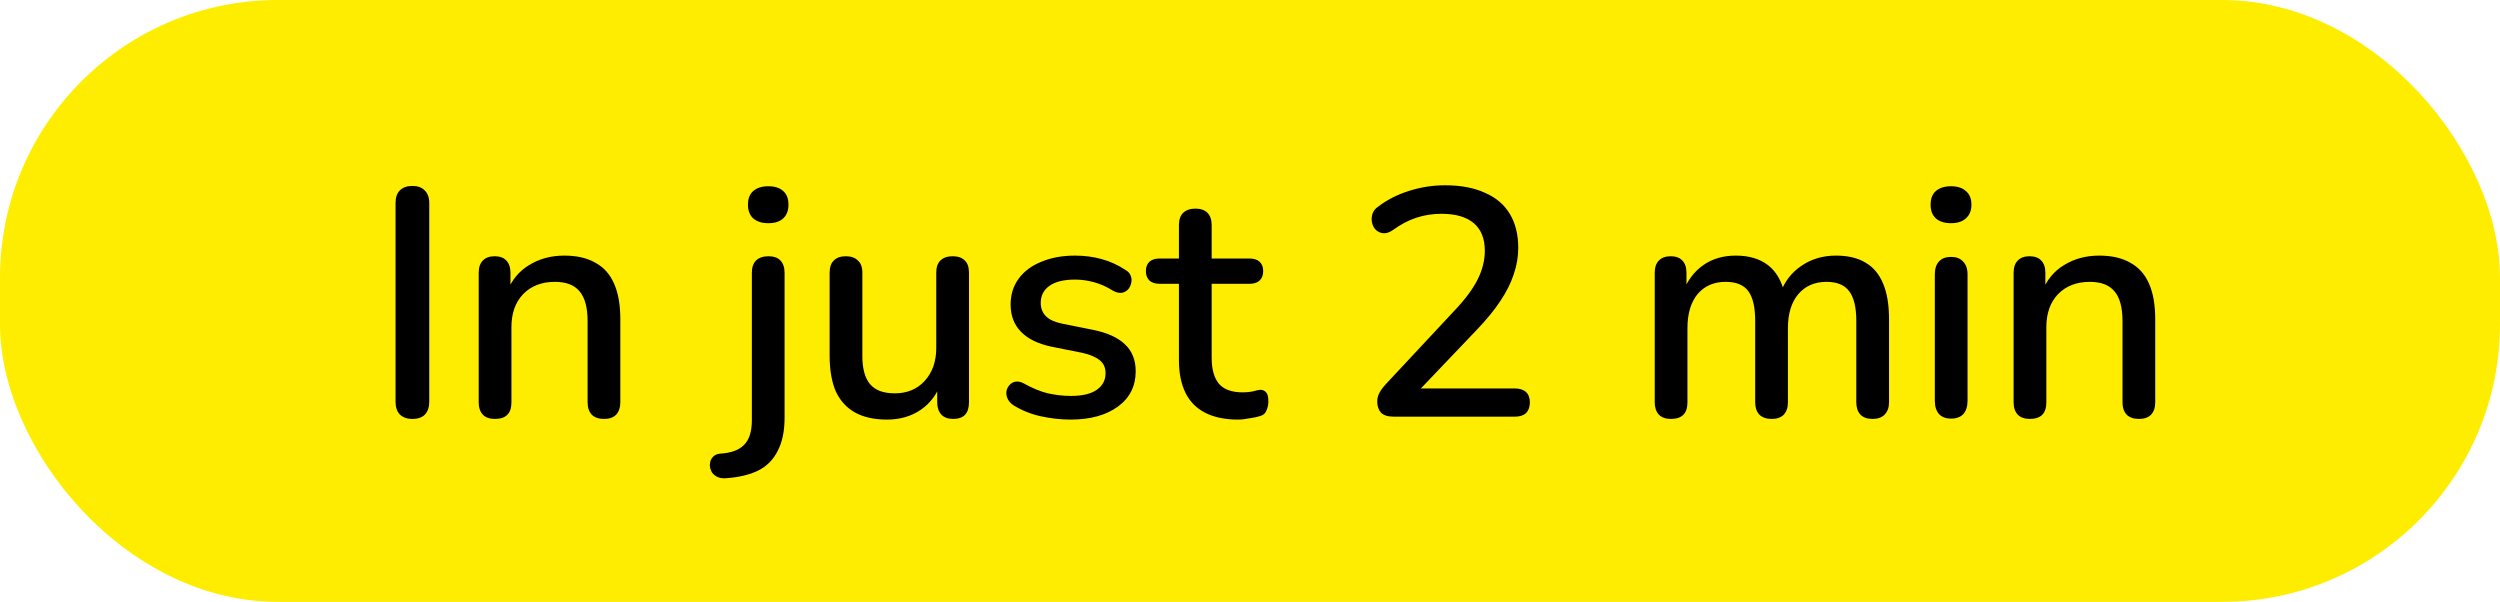
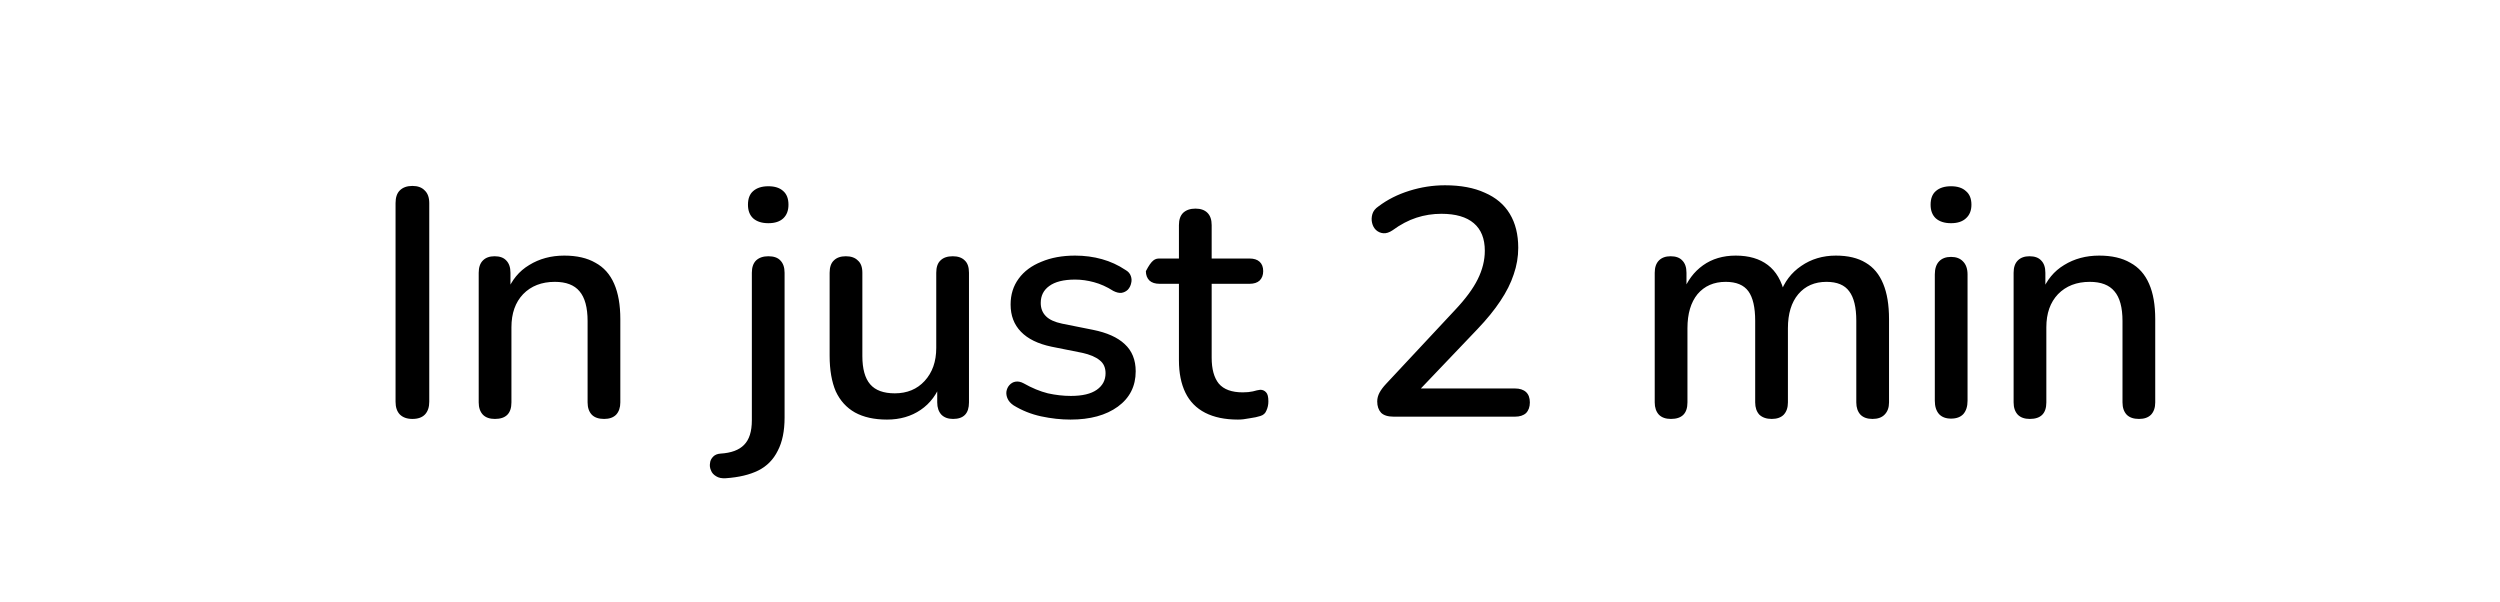
<svg xmlns="http://www.w3.org/2000/svg" width="54" height="13" viewBox="0 0 54 13" fill="none">
-   <rect width="54" height="13" rx="6" fill="#FFED00" />
-   <path d="M8.908 9.049C8.791 9.049 8.7 9.016 8.635 8.951C8.574 8.886 8.544 8.795 8.544 8.678V4.387C8.544 4.266 8.574 4.175 8.635 4.114C8.7 4.049 8.791 4.016 8.908 4.016C9.024 4.016 9.113 4.049 9.174 4.114C9.239 4.175 9.272 4.266 9.272 4.387V8.678C9.272 8.795 9.241 8.886 9.181 8.951C9.12 9.016 9.029 9.049 8.908 9.049ZM10.69 9.049C10.578 9.049 10.491 9.019 10.431 8.958C10.37 8.893 10.34 8.804 10.34 8.692V5.892C10.34 5.775 10.37 5.687 10.431 5.626C10.491 5.565 10.575 5.535 10.683 5.535C10.795 5.535 10.879 5.565 10.935 5.626C10.995 5.687 11.026 5.775 11.026 5.892V6.438L10.949 6.312C11.051 6.051 11.212 5.855 11.432 5.724C11.651 5.589 11.903 5.521 12.188 5.521C12.458 5.521 12.682 5.572 12.86 5.675C13.042 5.773 13.177 5.925 13.266 6.13C13.354 6.331 13.399 6.585 13.399 6.893V8.692C13.399 8.804 13.368 8.893 13.308 8.958C13.247 9.019 13.161 9.049 13.049 9.049C12.932 9.049 12.843 9.019 12.783 8.958C12.722 8.893 12.692 8.804 12.692 8.692V6.935C12.692 6.641 12.633 6.426 12.517 6.291C12.405 6.156 12.227 6.088 11.985 6.088C11.7 6.088 11.471 6.177 11.299 6.354C11.131 6.531 11.047 6.769 11.047 7.068V8.692C11.047 8.93 10.928 9.049 10.69 9.049ZM15.673 10.33C15.589 10.335 15.521 10.321 15.47 10.288C15.414 10.255 15.376 10.213 15.358 10.162C15.334 10.111 15.327 10.057 15.337 10.001C15.341 9.95 15.365 9.903 15.407 9.861C15.444 9.824 15.495 9.803 15.561 9.798C15.794 9.784 15.964 9.721 16.072 9.609C16.184 9.497 16.24 9.32 16.24 9.077V5.892C16.24 5.775 16.27 5.687 16.331 5.626C16.396 5.565 16.485 5.535 16.597 5.535C16.713 5.535 16.8 5.565 16.856 5.626C16.916 5.687 16.947 5.775 16.947 5.892V9.021C16.947 9.31 16.898 9.548 16.8 9.735C16.706 9.926 16.566 10.069 16.38 10.162C16.193 10.255 15.957 10.311 15.673 10.33ZM16.597 4.821C16.457 4.821 16.347 4.786 16.268 4.716C16.193 4.646 16.156 4.548 16.156 4.422C16.156 4.291 16.193 4.193 16.268 4.128C16.347 4.058 16.457 4.023 16.597 4.023C16.737 4.023 16.844 4.058 16.919 4.128C16.993 4.193 17.031 4.291 17.031 4.422C17.031 4.548 16.993 4.646 16.919 4.716C16.844 4.786 16.737 4.821 16.597 4.821ZM19.159 9.063C18.884 9.063 18.653 9.012 18.466 8.909C18.284 8.806 18.147 8.655 18.053 8.454C17.965 8.249 17.92 7.992 17.92 7.684V5.892C17.92 5.771 17.951 5.682 18.011 5.626C18.072 5.565 18.158 5.535 18.27 5.535C18.382 5.535 18.469 5.565 18.529 5.626C18.595 5.682 18.627 5.771 18.627 5.892V7.691C18.627 7.966 18.683 8.169 18.795 8.3C18.907 8.431 19.085 8.496 19.327 8.496C19.593 8.496 19.808 8.407 19.971 8.23C20.139 8.048 20.223 7.81 20.223 7.516V5.892C20.223 5.771 20.254 5.682 20.314 5.626C20.375 5.565 20.464 5.535 20.58 5.535C20.692 5.535 20.779 5.565 20.839 5.626C20.9 5.682 20.93 5.771 20.93 5.892V8.692C20.93 8.93 20.816 9.049 20.587 9.049C20.48 9.049 20.396 9.019 20.335 8.958C20.275 8.893 20.244 8.804 20.244 8.692V8.097L20.335 8.251C20.242 8.512 20.093 8.713 19.887 8.853C19.682 8.993 19.439 9.063 19.159 9.063ZM23.124 9.063C22.918 9.063 22.706 9.04 22.487 8.993C22.272 8.946 22.074 8.867 21.892 8.755C21.831 8.713 21.789 8.666 21.766 8.615C21.742 8.564 21.733 8.512 21.738 8.461C21.747 8.405 21.768 8.358 21.801 8.321C21.838 8.279 21.882 8.253 21.934 8.244C21.99 8.235 22.048 8.246 22.109 8.279C22.291 8.382 22.466 8.454 22.634 8.496C22.802 8.533 22.967 8.552 23.131 8.552C23.378 8.552 23.565 8.508 23.691 8.419C23.817 8.33 23.88 8.211 23.88 8.062C23.88 7.941 23.838 7.847 23.754 7.782C23.67 7.712 23.544 7.658 23.376 7.621L22.711 7.488C22.421 7.427 22.202 7.32 22.053 7.166C21.903 7.012 21.829 6.816 21.829 6.578C21.829 6.363 21.887 6.177 22.004 6.018C22.12 5.859 22.284 5.738 22.494 5.654C22.704 5.565 22.946 5.521 23.222 5.521C23.427 5.521 23.621 5.547 23.803 5.598C23.985 5.649 24.153 5.726 24.307 5.829C24.367 5.862 24.407 5.906 24.426 5.962C24.444 6.013 24.447 6.065 24.433 6.116C24.423 6.167 24.4 6.214 24.363 6.256C24.325 6.293 24.279 6.317 24.223 6.326C24.171 6.331 24.113 6.317 24.048 6.284C23.908 6.195 23.768 6.132 23.628 6.095C23.492 6.058 23.357 6.039 23.222 6.039C22.974 6.039 22.788 6.086 22.662 6.179C22.54 6.268 22.48 6.389 22.48 6.543C22.48 6.66 22.517 6.755 22.592 6.83C22.666 6.905 22.783 6.958 22.942 6.991L23.607 7.124C23.91 7.185 24.139 7.287 24.293 7.432C24.451 7.577 24.531 7.773 24.531 8.02C24.531 8.342 24.402 8.596 24.146 8.783C23.889 8.97 23.548 9.063 23.124 9.063ZM26.739 9.063C26.459 9.063 26.224 9.014 26.032 8.916C25.841 8.818 25.698 8.673 25.605 8.482C25.512 8.291 25.465 8.057 25.465 7.782V6.13H25.045C24.952 6.13 24.88 6.107 24.828 6.06C24.777 6.009 24.751 5.941 24.751 5.857C24.751 5.768 24.777 5.701 24.828 5.654C24.88 5.607 24.952 5.584 25.045 5.584H25.465V4.863C25.465 4.746 25.495 4.658 25.556 4.597C25.622 4.536 25.71 4.506 25.822 4.506C25.934 4.506 26.02 4.536 26.081 4.597C26.142 4.658 26.172 4.746 26.172 4.863V5.584H26.991C27.084 5.584 27.157 5.607 27.208 5.654C27.259 5.701 27.285 5.768 27.285 5.857C27.285 5.941 27.259 6.009 27.208 6.06C27.157 6.107 27.084 6.13 26.991 6.13H26.172V7.726C26.172 7.973 26.224 8.16 26.326 8.286C26.433 8.412 26.606 8.475 26.844 8.475C26.928 8.475 27 8.468 27.061 8.454C27.127 8.435 27.18 8.424 27.222 8.419C27.273 8.419 27.316 8.438 27.348 8.475C27.381 8.508 27.397 8.573 27.397 8.671C27.397 8.741 27.383 8.806 27.355 8.867C27.332 8.928 27.288 8.967 27.222 8.986C27.166 9.005 27.089 9.021 26.991 9.035C26.898 9.054 26.814 9.063 26.739 9.063ZM30.105 9C29.98 9 29.889 8.972 29.832 8.916C29.776 8.855 29.748 8.774 29.748 8.671C29.748 8.606 29.765 8.543 29.797 8.482C29.83 8.421 29.877 8.358 29.938 8.293L31.428 6.697C31.657 6.454 31.82 6.233 31.919 6.032C32.021 5.827 32.072 5.621 32.072 5.416C32.072 5.155 31.993 4.956 31.834 4.821C31.676 4.686 31.442 4.618 31.134 4.618C30.948 4.618 30.768 4.646 30.596 4.702C30.423 4.758 30.25 4.849 30.078 4.975C30.008 5.022 29.942 5.043 29.881 5.038C29.821 5.033 29.767 5.01 29.721 4.968C29.678 4.926 29.651 4.875 29.637 4.814C29.622 4.753 29.625 4.69 29.643 4.625C29.662 4.56 29.706 4.504 29.776 4.457C29.968 4.312 30.189 4.2 30.442 4.121C30.694 4.042 30.95 4.002 31.212 4.002C31.552 4.002 31.839 4.056 32.072 4.163C32.31 4.266 32.49 4.417 32.611 4.618C32.733 4.819 32.794 5.064 32.794 5.353C32.794 5.549 32.761 5.74 32.696 5.927C32.635 6.114 32.539 6.305 32.408 6.501C32.282 6.692 32.117 6.895 31.912 7.11L30.497 8.594V8.391H32.724C32.826 8.391 32.906 8.417 32.962 8.468C33.017 8.519 33.045 8.594 33.045 8.692C33.045 8.79 33.017 8.867 32.962 8.923C32.906 8.974 32.826 9 32.724 9H30.105ZM36.092 9.049C35.98 9.049 35.894 9.019 35.833 8.958C35.773 8.893 35.742 8.804 35.742 8.692V5.892C35.742 5.775 35.773 5.687 35.833 5.626C35.894 5.565 35.978 5.535 36.085 5.535C36.197 5.535 36.281 5.565 36.337 5.626C36.398 5.687 36.428 5.775 36.428 5.892V6.466L36.351 6.312C36.445 6.065 36.589 5.871 36.785 5.731C36.981 5.591 37.217 5.521 37.492 5.521C37.777 5.521 38.008 5.589 38.185 5.724C38.363 5.859 38.484 6.067 38.549 6.347H38.451C38.54 6.09 38.692 5.89 38.906 5.745C39.121 5.596 39.371 5.521 39.655 5.521C39.917 5.521 40.131 5.572 40.299 5.675C40.467 5.773 40.593 5.925 40.677 6.13C40.761 6.331 40.803 6.585 40.803 6.893V8.692C40.803 8.804 40.771 8.893 40.705 8.958C40.645 9.019 40.558 9.049 40.446 9.049C40.334 9.049 40.248 9.019 40.187 8.958C40.127 8.893 40.096 8.804 40.096 8.692V6.928C40.096 6.639 40.045 6.426 39.942 6.291C39.844 6.156 39.681 6.088 39.452 6.088C39.196 6.088 38.993 6.177 38.843 6.354C38.694 6.531 38.619 6.776 38.619 7.089V8.692C38.619 8.804 38.589 8.893 38.528 8.958C38.468 9.019 38.381 9.049 38.269 9.049C38.157 9.049 38.069 9.019 38.003 8.958C37.943 8.893 37.912 8.804 37.912 8.692V6.928C37.912 6.639 37.863 6.426 37.765 6.291C37.667 6.156 37.504 6.088 37.275 6.088C37.019 6.088 36.816 6.177 36.666 6.354C36.522 6.531 36.449 6.776 36.449 7.089V8.692C36.449 8.93 36.33 9.049 36.092 9.049ZM42.142 9.042C42.03 9.042 41.944 9.009 41.883 8.944C41.822 8.874 41.792 8.778 41.792 8.657V5.927C41.792 5.806 41.822 5.712 41.883 5.647C41.944 5.582 42.03 5.549 42.142 5.549C42.254 5.549 42.34 5.582 42.401 5.647C42.466 5.712 42.499 5.806 42.499 5.927V8.657C42.499 8.778 42.469 8.874 42.408 8.944C42.347 9.009 42.259 9.042 42.142 9.042ZM42.142 4.821C42.002 4.821 41.892 4.786 41.813 4.716C41.738 4.646 41.701 4.548 41.701 4.422C41.701 4.291 41.738 4.193 41.813 4.128C41.892 4.058 42.002 4.023 42.142 4.023C42.282 4.023 42.389 4.058 42.464 4.128C42.543 4.193 42.583 4.291 42.583 4.422C42.583 4.548 42.543 4.646 42.464 4.716C42.389 4.786 42.282 4.821 42.142 4.821ZM43.844 9.049C43.732 9.049 43.646 9.019 43.585 8.958C43.524 8.893 43.494 8.804 43.494 8.692V5.892C43.494 5.775 43.524 5.687 43.585 5.626C43.646 5.565 43.73 5.535 43.837 5.535C43.949 5.535 44.033 5.565 44.089 5.626C44.15 5.687 44.18 5.775 44.18 5.892V6.438L44.103 6.312C44.206 6.051 44.367 5.855 44.586 5.724C44.805 5.589 45.057 5.521 45.342 5.521C45.613 5.521 45.837 5.572 46.014 5.675C46.196 5.773 46.331 5.925 46.42 6.13C46.509 6.331 46.553 6.585 46.553 6.893V8.692C46.553 8.804 46.523 8.893 46.462 8.958C46.401 9.019 46.315 9.049 46.203 9.049C46.086 9.049 45.998 9.019 45.937 8.958C45.876 8.893 45.846 8.804 45.846 8.692V6.935C45.846 6.641 45.788 6.426 45.671 6.291C45.559 6.156 45.382 6.088 45.139 6.088C44.854 6.088 44.626 6.177 44.453 6.354C44.285 6.531 44.201 6.769 44.201 7.068V8.692C44.201 8.93 44.082 9.049 43.844 9.049Z" fill="black" />
+   <path d="M8.908 9.049C8.791 9.049 8.7 9.016 8.635 8.951C8.574 8.886 8.544 8.795 8.544 8.678V4.387C8.544 4.266 8.574 4.175 8.635 4.114C8.7 4.049 8.791 4.016 8.908 4.016C9.024 4.016 9.113 4.049 9.174 4.114C9.239 4.175 9.272 4.266 9.272 4.387V8.678C9.272 8.795 9.241 8.886 9.181 8.951C9.12 9.016 9.029 9.049 8.908 9.049ZM10.69 9.049C10.578 9.049 10.491 9.019 10.431 8.958C10.37 8.893 10.34 8.804 10.34 8.692V5.892C10.34 5.775 10.37 5.687 10.431 5.626C10.491 5.565 10.575 5.535 10.683 5.535C10.795 5.535 10.879 5.565 10.935 5.626C10.995 5.687 11.026 5.775 11.026 5.892V6.438L10.949 6.312C11.051 6.051 11.212 5.855 11.432 5.724C11.651 5.589 11.903 5.521 12.188 5.521C12.458 5.521 12.682 5.572 12.86 5.675C13.042 5.773 13.177 5.925 13.266 6.13C13.354 6.331 13.399 6.585 13.399 6.893V8.692C13.399 8.804 13.368 8.893 13.308 8.958C13.247 9.019 13.161 9.049 13.049 9.049C12.932 9.049 12.843 9.019 12.783 8.958C12.722 8.893 12.692 8.804 12.692 8.692V6.935C12.692 6.641 12.633 6.426 12.517 6.291C12.405 6.156 12.227 6.088 11.985 6.088C11.7 6.088 11.471 6.177 11.299 6.354C11.131 6.531 11.047 6.769 11.047 7.068V8.692C11.047 8.93 10.928 9.049 10.69 9.049ZM15.673 10.33C15.589 10.335 15.521 10.321 15.47 10.288C15.414 10.255 15.376 10.213 15.358 10.162C15.334 10.111 15.327 10.057 15.337 10.001C15.341 9.95 15.365 9.903 15.407 9.861C15.444 9.824 15.495 9.803 15.561 9.798C15.794 9.784 15.964 9.721 16.072 9.609C16.184 9.497 16.24 9.32 16.24 9.077V5.892C16.24 5.775 16.27 5.687 16.331 5.626C16.396 5.565 16.485 5.535 16.597 5.535C16.713 5.535 16.8 5.565 16.856 5.626C16.916 5.687 16.947 5.775 16.947 5.892V9.021C16.947 9.31 16.898 9.548 16.8 9.735C16.706 9.926 16.566 10.069 16.38 10.162C16.193 10.255 15.957 10.311 15.673 10.33ZM16.597 4.821C16.457 4.821 16.347 4.786 16.268 4.716C16.193 4.646 16.156 4.548 16.156 4.422C16.156 4.291 16.193 4.193 16.268 4.128C16.347 4.058 16.457 4.023 16.597 4.023C16.737 4.023 16.844 4.058 16.919 4.128C16.993 4.193 17.031 4.291 17.031 4.422C17.031 4.548 16.993 4.646 16.919 4.716C16.844 4.786 16.737 4.821 16.597 4.821ZM19.159 9.063C18.884 9.063 18.653 9.012 18.466 8.909C18.284 8.806 18.147 8.655 18.053 8.454C17.965 8.249 17.92 7.992 17.92 7.684V5.892C17.92 5.771 17.951 5.682 18.011 5.626C18.072 5.565 18.158 5.535 18.27 5.535C18.382 5.535 18.469 5.565 18.529 5.626C18.595 5.682 18.627 5.771 18.627 5.892V7.691C18.627 7.966 18.683 8.169 18.795 8.3C18.907 8.431 19.085 8.496 19.327 8.496C19.593 8.496 19.808 8.407 19.971 8.23C20.139 8.048 20.223 7.81 20.223 7.516V5.892C20.223 5.771 20.254 5.682 20.314 5.626C20.375 5.565 20.464 5.535 20.58 5.535C20.692 5.535 20.779 5.565 20.839 5.626C20.9 5.682 20.93 5.771 20.93 5.892V8.692C20.93 8.93 20.816 9.049 20.587 9.049C20.48 9.049 20.396 9.019 20.335 8.958C20.275 8.893 20.244 8.804 20.244 8.692V8.097L20.335 8.251C20.242 8.512 20.093 8.713 19.887 8.853C19.682 8.993 19.439 9.063 19.159 9.063ZM23.124 9.063C22.918 9.063 22.706 9.04 22.487 8.993C22.272 8.946 22.074 8.867 21.892 8.755C21.831 8.713 21.789 8.666 21.766 8.615C21.742 8.564 21.733 8.512 21.738 8.461C21.747 8.405 21.768 8.358 21.801 8.321C21.838 8.279 21.882 8.253 21.934 8.244C21.99 8.235 22.048 8.246 22.109 8.279C22.291 8.382 22.466 8.454 22.634 8.496C22.802 8.533 22.967 8.552 23.131 8.552C23.378 8.552 23.565 8.508 23.691 8.419C23.817 8.33 23.88 8.211 23.88 8.062C23.88 7.941 23.838 7.847 23.754 7.782C23.67 7.712 23.544 7.658 23.376 7.621L22.711 7.488C22.421 7.427 22.202 7.32 22.053 7.166C21.903 7.012 21.829 6.816 21.829 6.578C21.829 6.363 21.887 6.177 22.004 6.018C22.12 5.859 22.284 5.738 22.494 5.654C22.704 5.565 22.946 5.521 23.222 5.521C23.427 5.521 23.621 5.547 23.803 5.598C23.985 5.649 24.153 5.726 24.307 5.829C24.367 5.862 24.407 5.906 24.426 5.962C24.444 6.013 24.447 6.065 24.433 6.116C24.423 6.167 24.4 6.214 24.363 6.256C24.325 6.293 24.279 6.317 24.223 6.326C24.171 6.331 24.113 6.317 24.048 6.284C23.908 6.195 23.768 6.132 23.628 6.095C23.492 6.058 23.357 6.039 23.222 6.039C22.974 6.039 22.788 6.086 22.662 6.179C22.54 6.268 22.48 6.389 22.48 6.543C22.48 6.66 22.517 6.755 22.592 6.83C22.666 6.905 22.783 6.958 22.942 6.991L23.607 7.124C23.91 7.185 24.139 7.287 24.293 7.432C24.451 7.577 24.531 7.773 24.531 8.02C24.531 8.342 24.402 8.596 24.146 8.783C23.889 8.97 23.548 9.063 23.124 9.063ZM26.739 9.063C26.459 9.063 26.224 9.014 26.032 8.916C25.841 8.818 25.698 8.673 25.605 8.482C25.512 8.291 25.465 8.057 25.465 7.782V6.13H25.045C24.952 6.13 24.88 6.107 24.828 6.06C24.777 6.009 24.751 5.941 24.751 5.857C24.88 5.607 24.952 5.584 25.045 5.584H25.465V4.863C25.465 4.746 25.495 4.658 25.556 4.597C25.622 4.536 25.71 4.506 25.822 4.506C25.934 4.506 26.02 4.536 26.081 4.597C26.142 4.658 26.172 4.746 26.172 4.863V5.584H26.991C27.084 5.584 27.157 5.607 27.208 5.654C27.259 5.701 27.285 5.768 27.285 5.857C27.285 5.941 27.259 6.009 27.208 6.06C27.157 6.107 27.084 6.13 26.991 6.13H26.172V7.726C26.172 7.973 26.224 8.16 26.326 8.286C26.433 8.412 26.606 8.475 26.844 8.475C26.928 8.475 27 8.468 27.061 8.454C27.127 8.435 27.18 8.424 27.222 8.419C27.273 8.419 27.316 8.438 27.348 8.475C27.381 8.508 27.397 8.573 27.397 8.671C27.397 8.741 27.383 8.806 27.355 8.867C27.332 8.928 27.288 8.967 27.222 8.986C27.166 9.005 27.089 9.021 26.991 9.035C26.898 9.054 26.814 9.063 26.739 9.063ZM30.105 9C29.98 9 29.889 8.972 29.832 8.916C29.776 8.855 29.748 8.774 29.748 8.671C29.748 8.606 29.765 8.543 29.797 8.482C29.83 8.421 29.877 8.358 29.938 8.293L31.428 6.697C31.657 6.454 31.82 6.233 31.919 6.032C32.021 5.827 32.072 5.621 32.072 5.416C32.072 5.155 31.993 4.956 31.834 4.821C31.676 4.686 31.442 4.618 31.134 4.618C30.948 4.618 30.768 4.646 30.596 4.702C30.423 4.758 30.25 4.849 30.078 4.975C30.008 5.022 29.942 5.043 29.881 5.038C29.821 5.033 29.767 5.01 29.721 4.968C29.678 4.926 29.651 4.875 29.637 4.814C29.622 4.753 29.625 4.69 29.643 4.625C29.662 4.56 29.706 4.504 29.776 4.457C29.968 4.312 30.189 4.2 30.442 4.121C30.694 4.042 30.95 4.002 31.212 4.002C31.552 4.002 31.839 4.056 32.072 4.163C32.31 4.266 32.49 4.417 32.611 4.618C32.733 4.819 32.794 5.064 32.794 5.353C32.794 5.549 32.761 5.74 32.696 5.927C32.635 6.114 32.539 6.305 32.408 6.501C32.282 6.692 32.117 6.895 31.912 7.11L30.497 8.594V8.391H32.724C32.826 8.391 32.906 8.417 32.962 8.468C33.017 8.519 33.045 8.594 33.045 8.692C33.045 8.79 33.017 8.867 32.962 8.923C32.906 8.974 32.826 9 32.724 9H30.105ZM36.092 9.049C35.98 9.049 35.894 9.019 35.833 8.958C35.773 8.893 35.742 8.804 35.742 8.692V5.892C35.742 5.775 35.773 5.687 35.833 5.626C35.894 5.565 35.978 5.535 36.085 5.535C36.197 5.535 36.281 5.565 36.337 5.626C36.398 5.687 36.428 5.775 36.428 5.892V6.466L36.351 6.312C36.445 6.065 36.589 5.871 36.785 5.731C36.981 5.591 37.217 5.521 37.492 5.521C37.777 5.521 38.008 5.589 38.185 5.724C38.363 5.859 38.484 6.067 38.549 6.347H38.451C38.54 6.09 38.692 5.89 38.906 5.745C39.121 5.596 39.371 5.521 39.655 5.521C39.917 5.521 40.131 5.572 40.299 5.675C40.467 5.773 40.593 5.925 40.677 6.13C40.761 6.331 40.803 6.585 40.803 6.893V8.692C40.803 8.804 40.771 8.893 40.705 8.958C40.645 9.019 40.558 9.049 40.446 9.049C40.334 9.049 40.248 9.019 40.187 8.958C40.127 8.893 40.096 8.804 40.096 8.692V6.928C40.096 6.639 40.045 6.426 39.942 6.291C39.844 6.156 39.681 6.088 39.452 6.088C39.196 6.088 38.993 6.177 38.843 6.354C38.694 6.531 38.619 6.776 38.619 7.089V8.692C38.619 8.804 38.589 8.893 38.528 8.958C38.468 9.019 38.381 9.049 38.269 9.049C38.157 9.049 38.069 9.019 38.003 8.958C37.943 8.893 37.912 8.804 37.912 8.692V6.928C37.912 6.639 37.863 6.426 37.765 6.291C37.667 6.156 37.504 6.088 37.275 6.088C37.019 6.088 36.816 6.177 36.666 6.354C36.522 6.531 36.449 6.776 36.449 7.089V8.692C36.449 8.93 36.33 9.049 36.092 9.049ZM42.142 9.042C42.03 9.042 41.944 9.009 41.883 8.944C41.822 8.874 41.792 8.778 41.792 8.657V5.927C41.792 5.806 41.822 5.712 41.883 5.647C41.944 5.582 42.03 5.549 42.142 5.549C42.254 5.549 42.34 5.582 42.401 5.647C42.466 5.712 42.499 5.806 42.499 5.927V8.657C42.499 8.778 42.469 8.874 42.408 8.944C42.347 9.009 42.259 9.042 42.142 9.042ZM42.142 4.821C42.002 4.821 41.892 4.786 41.813 4.716C41.738 4.646 41.701 4.548 41.701 4.422C41.701 4.291 41.738 4.193 41.813 4.128C41.892 4.058 42.002 4.023 42.142 4.023C42.282 4.023 42.389 4.058 42.464 4.128C42.543 4.193 42.583 4.291 42.583 4.422C42.583 4.548 42.543 4.646 42.464 4.716C42.389 4.786 42.282 4.821 42.142 4.821ZM43.844 9.049C43.732 9.049 43.646 9.019 43.585 8.958C43.524 8.893 43.494 8.804 43.494 8.692V5.892C43.494 5.775 43.524 5.687 43.585 5.626C43.646 5.565 43.73 5.535 43.837 5.535C43.949 5.535 44.033 5.565 44.089 5.626C44.15 5.687 44.18 5.775 44.18 5.892V6.438L44.103 6.312C44.206 6.051 44.367 5.855 44.586 5.724C44.805 5.589 45.057 5.521 45.342 5.521C45.613 5.521 45.837 5.572 46.014 5.675C46.196 5.773 46.331 5.925 46.42 6.13C46.509 6.331 46.553 6.585 46.553 6.893V8.692C46.553 8.804 46.523 8.893 46.462 8.958C46.401 9.019 46.315 9.049 46.203 9.049C46.086 9.049 45.998 9.019 45.937 8.958C45.876 8.893 45.846 8.804 45.846 8.692V6.935C45.846 6.641 45.788 6.426 45.671 6.291C45.559 6.156 45.382 6.088 45.139 6.088C44.854 6.088 44.626 6.177 44.453 6.354C44.285 6.531 44.201 6.769 44.201 7.068V8.692C44.201 8.93 44.082 9.049 43.844 9.049Z" fill="black" />
</svg>